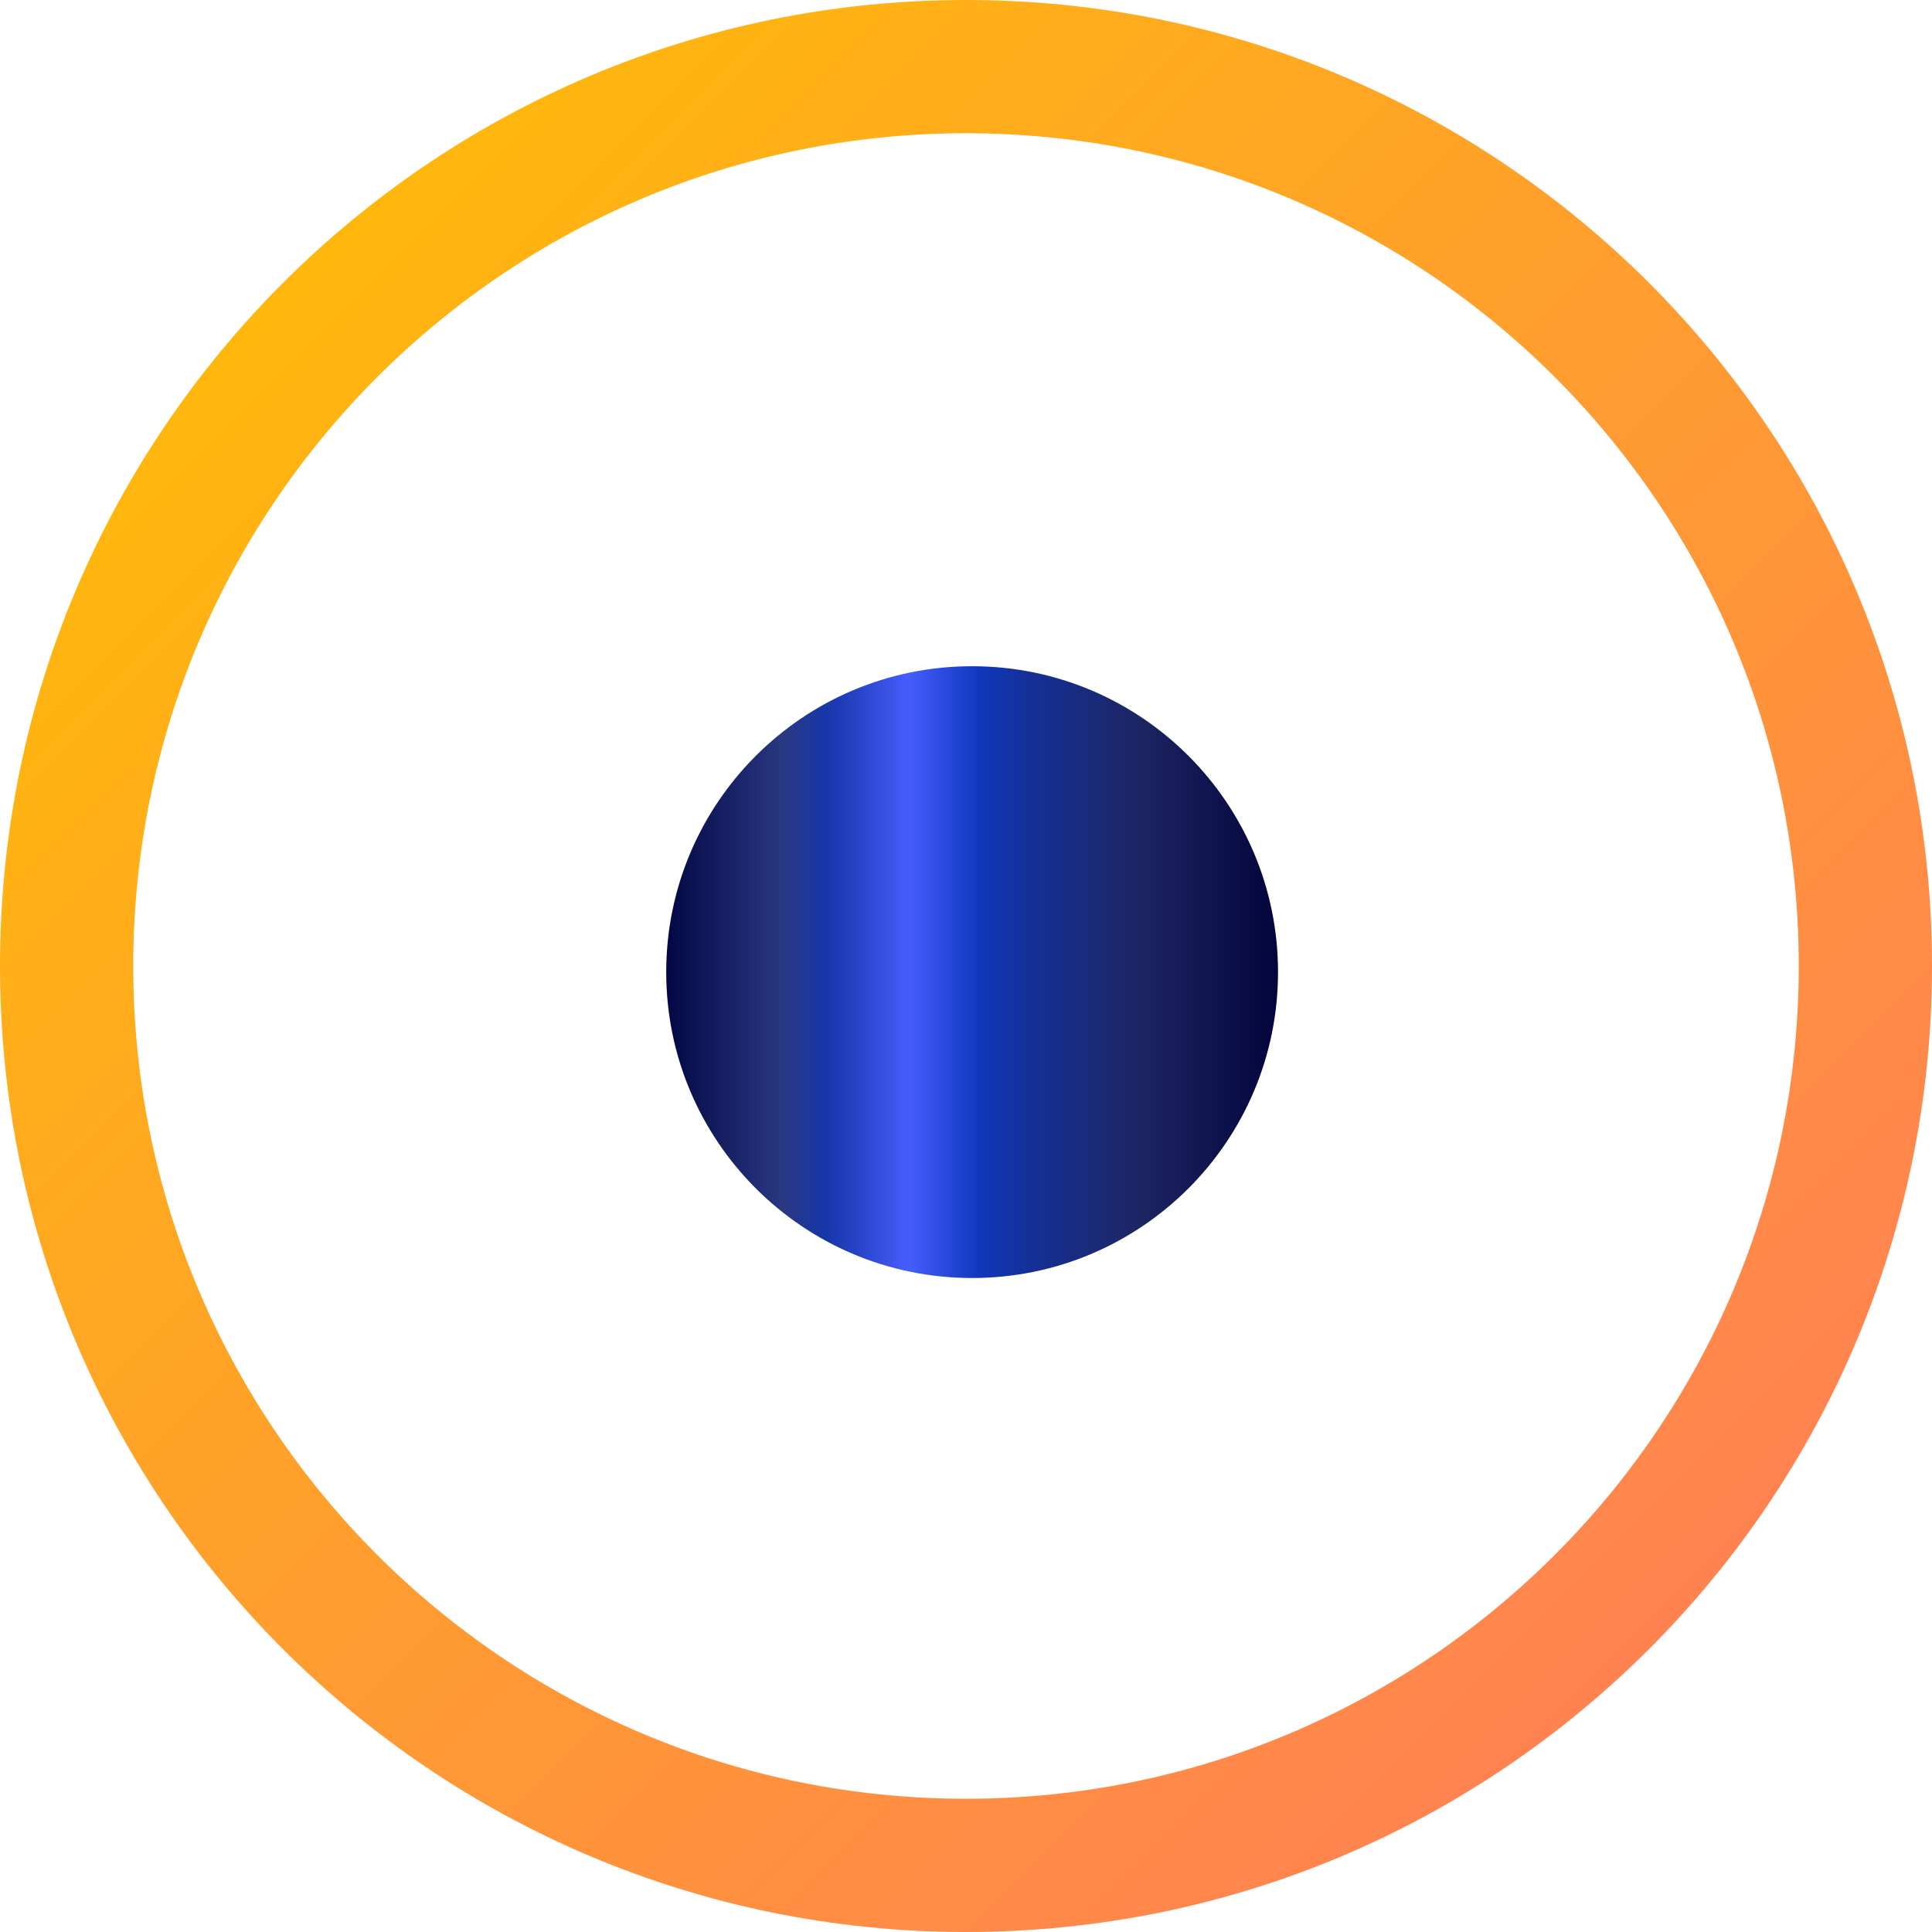
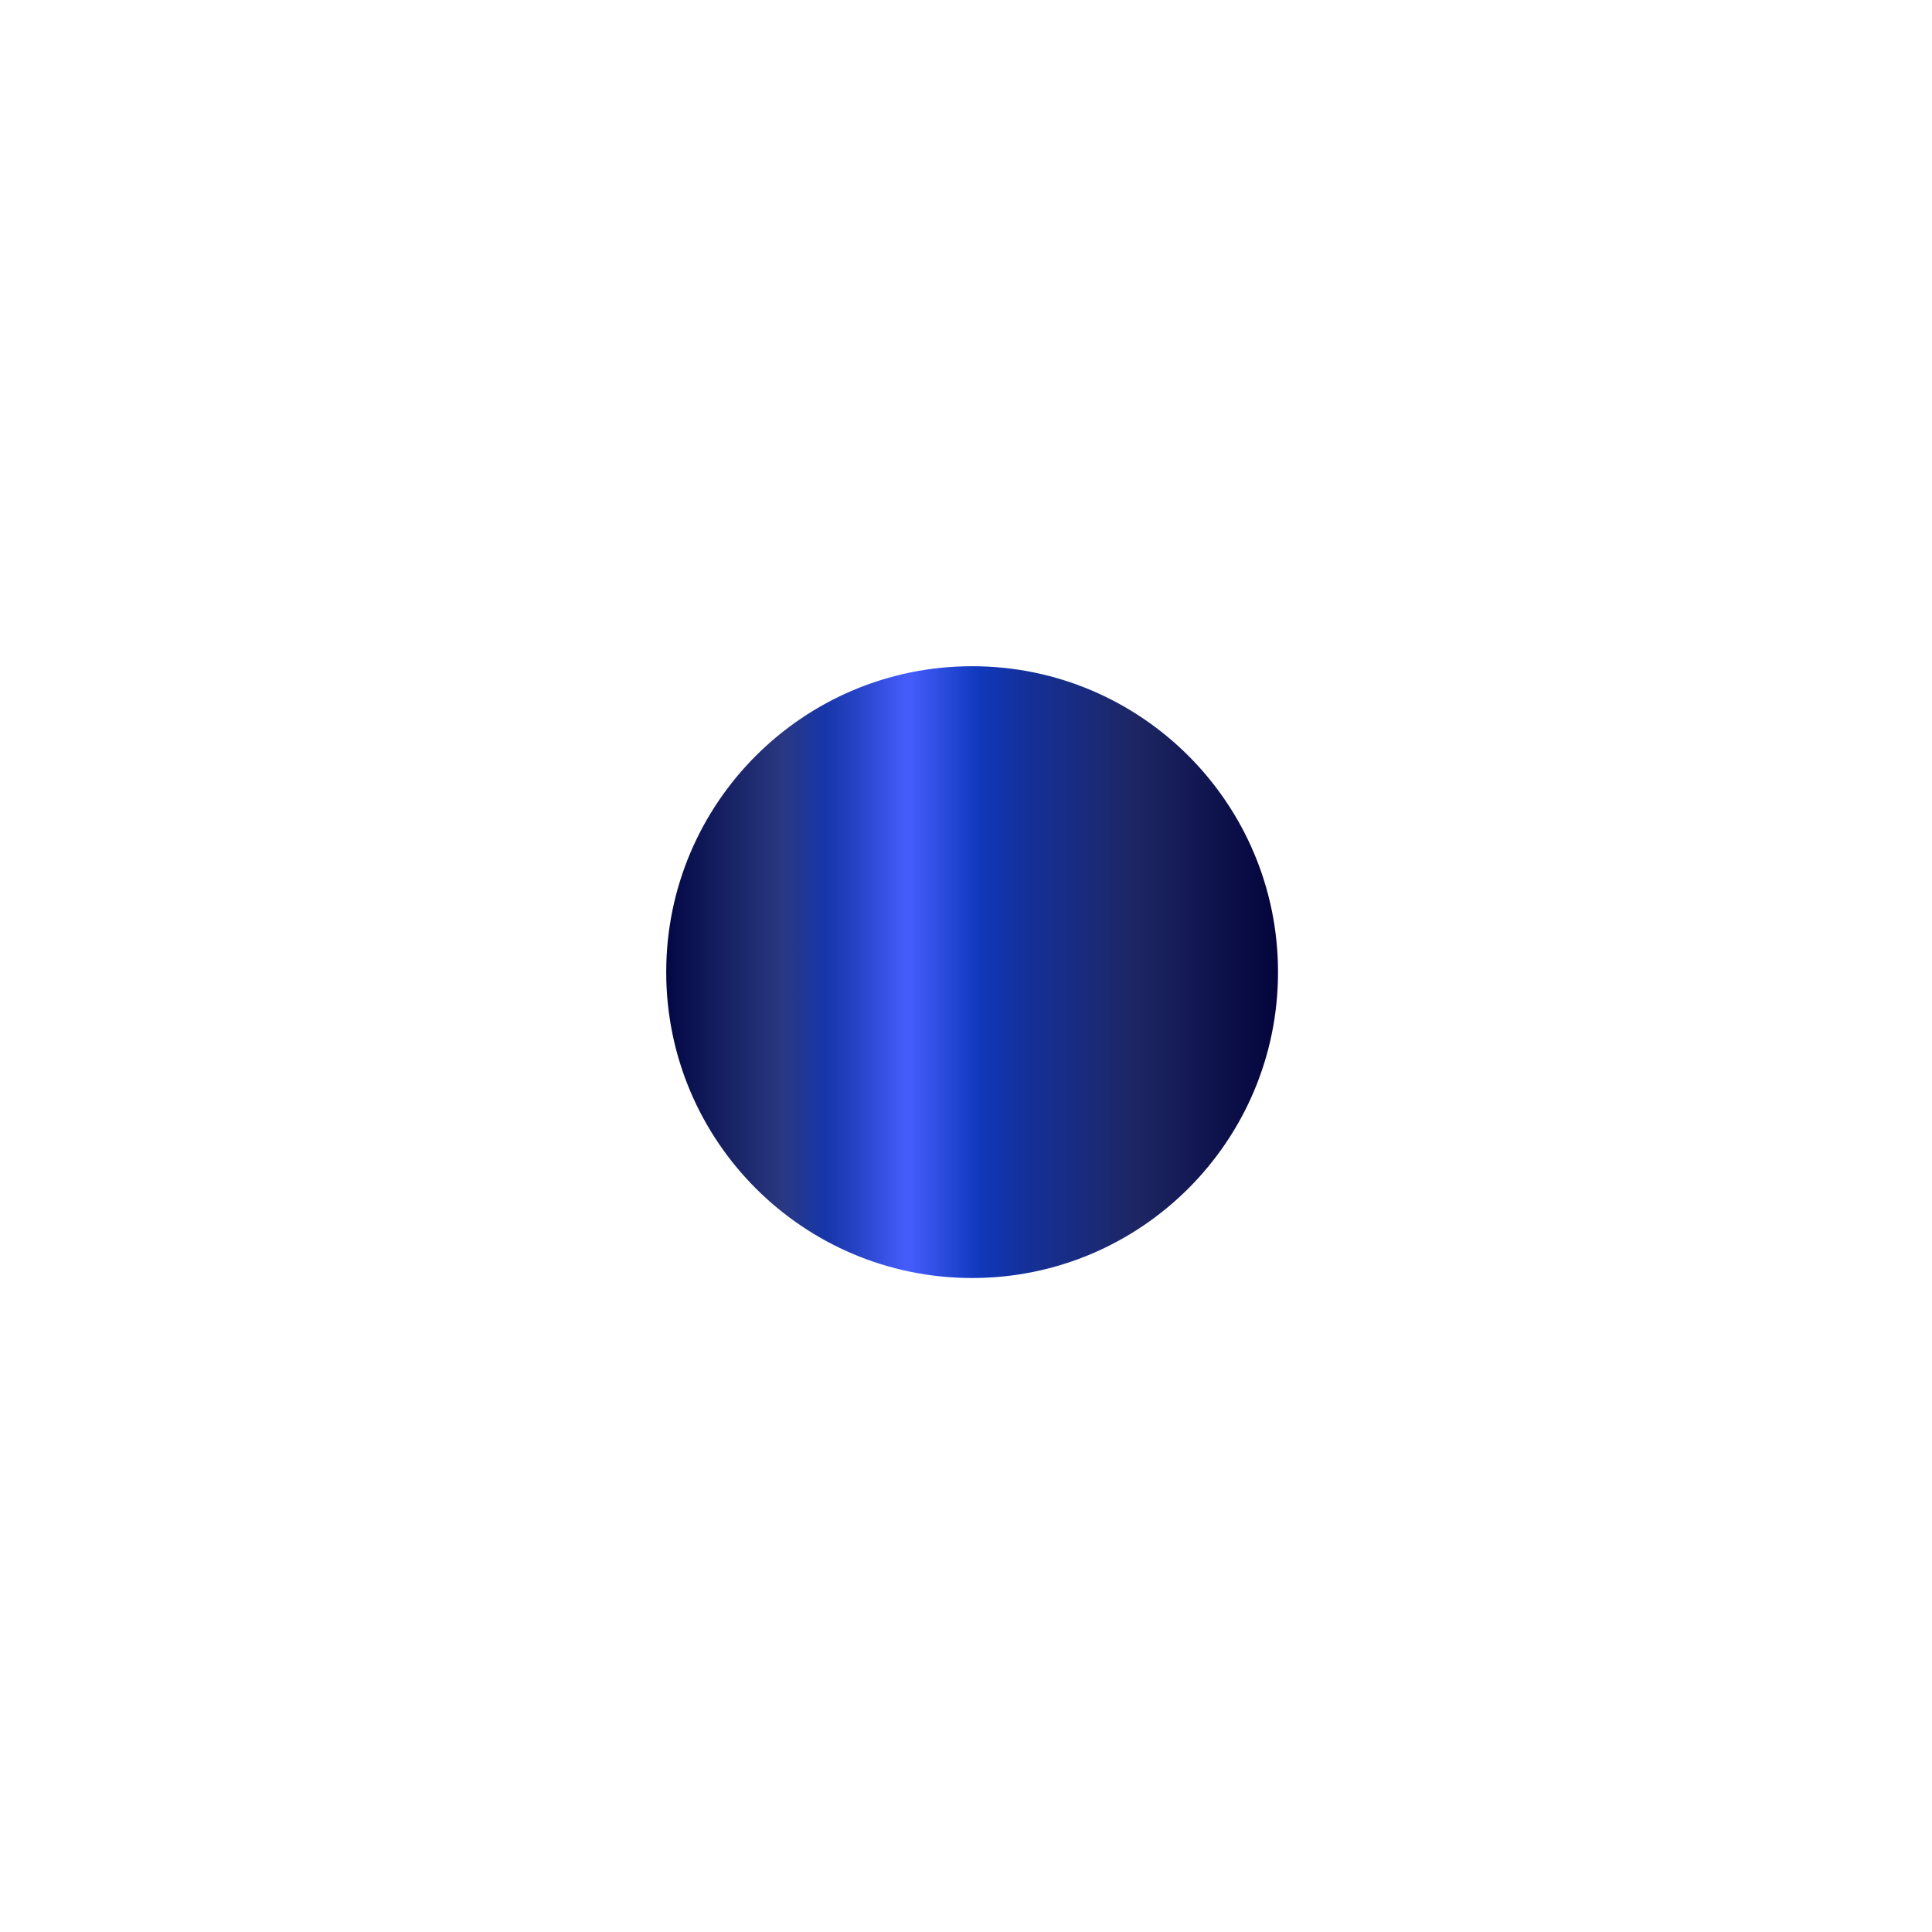
<svg xmlns="http://www.w3.org/2000/svg" width="60" height="60" viewBox="0 0 60 60" fill="none">
  <path d="M39.69 30.19C39.69 35.436 35.437 39.69 30.19 39.69C24.944 39.69 20.69 35.436 20.69 30.19C20.69 24.943 24.944 20.69 30.19 20.69C35.437 20.69 39.69 24.943 39.69 30.19Z" fill="url(#paint0_linear_342_5533)" />
-   <path fill-rule="evenodd" clip-rule="evenodd" d="M60 30C60 46.569 46.569 60 30 60C13.431 60 0 46.569 0 30C0 13.431 13.431 0 30 0C46.569 0 60 13.431 60 30ZM55.862 30C55.862 44.283 44.283 55.862 30 55.862C15.717 55.862 4.138 44.283 4.138 30C4.138 15.717 15.717 4.138 30 4.138C44.283 4.138 55.862 15.717 55.862 30Z" fill="url(#paint1_linear_342_5533)" />
  <defs>
    <linearGradient id="paint0_linear_342_5533" x1="20.69" y1="30.19" x2="39.704" y2="30.19" gradientUnits="userSpaceOnUse">
      <stop stop-color="#030844" />
      <stop offset="0.19" stop-color="#293881" />
      <stop offset="0.26" stop-color="#1736A9" />
      <stop offset="0.31" stop-color="#2643C5" />
      <stop offset="0.39" stop-color="#435CFA" />
      <stop offset="0.4" stop-color="#435CFA" />
      <stop offset="0.51" stop-color="#1038BD" />
      <stop offset="0.59" stop-color="#143098" />
      <stop offset="0.77" stop-color="#1D2663" />
      <stop offset="1" stop-color="#03043B" />
    </linearGradient>
    <linearGradient id="paint1_linear_342_5533" x1="0" y1="0" x2="60" y2="60" gradientUnits="userSpaceOnUse">
      <stop stop-color="#FFC200" />
      <stop offset="1" stop-color="#FF785E" />
    </linearGradient>
  </defs>
</svg>